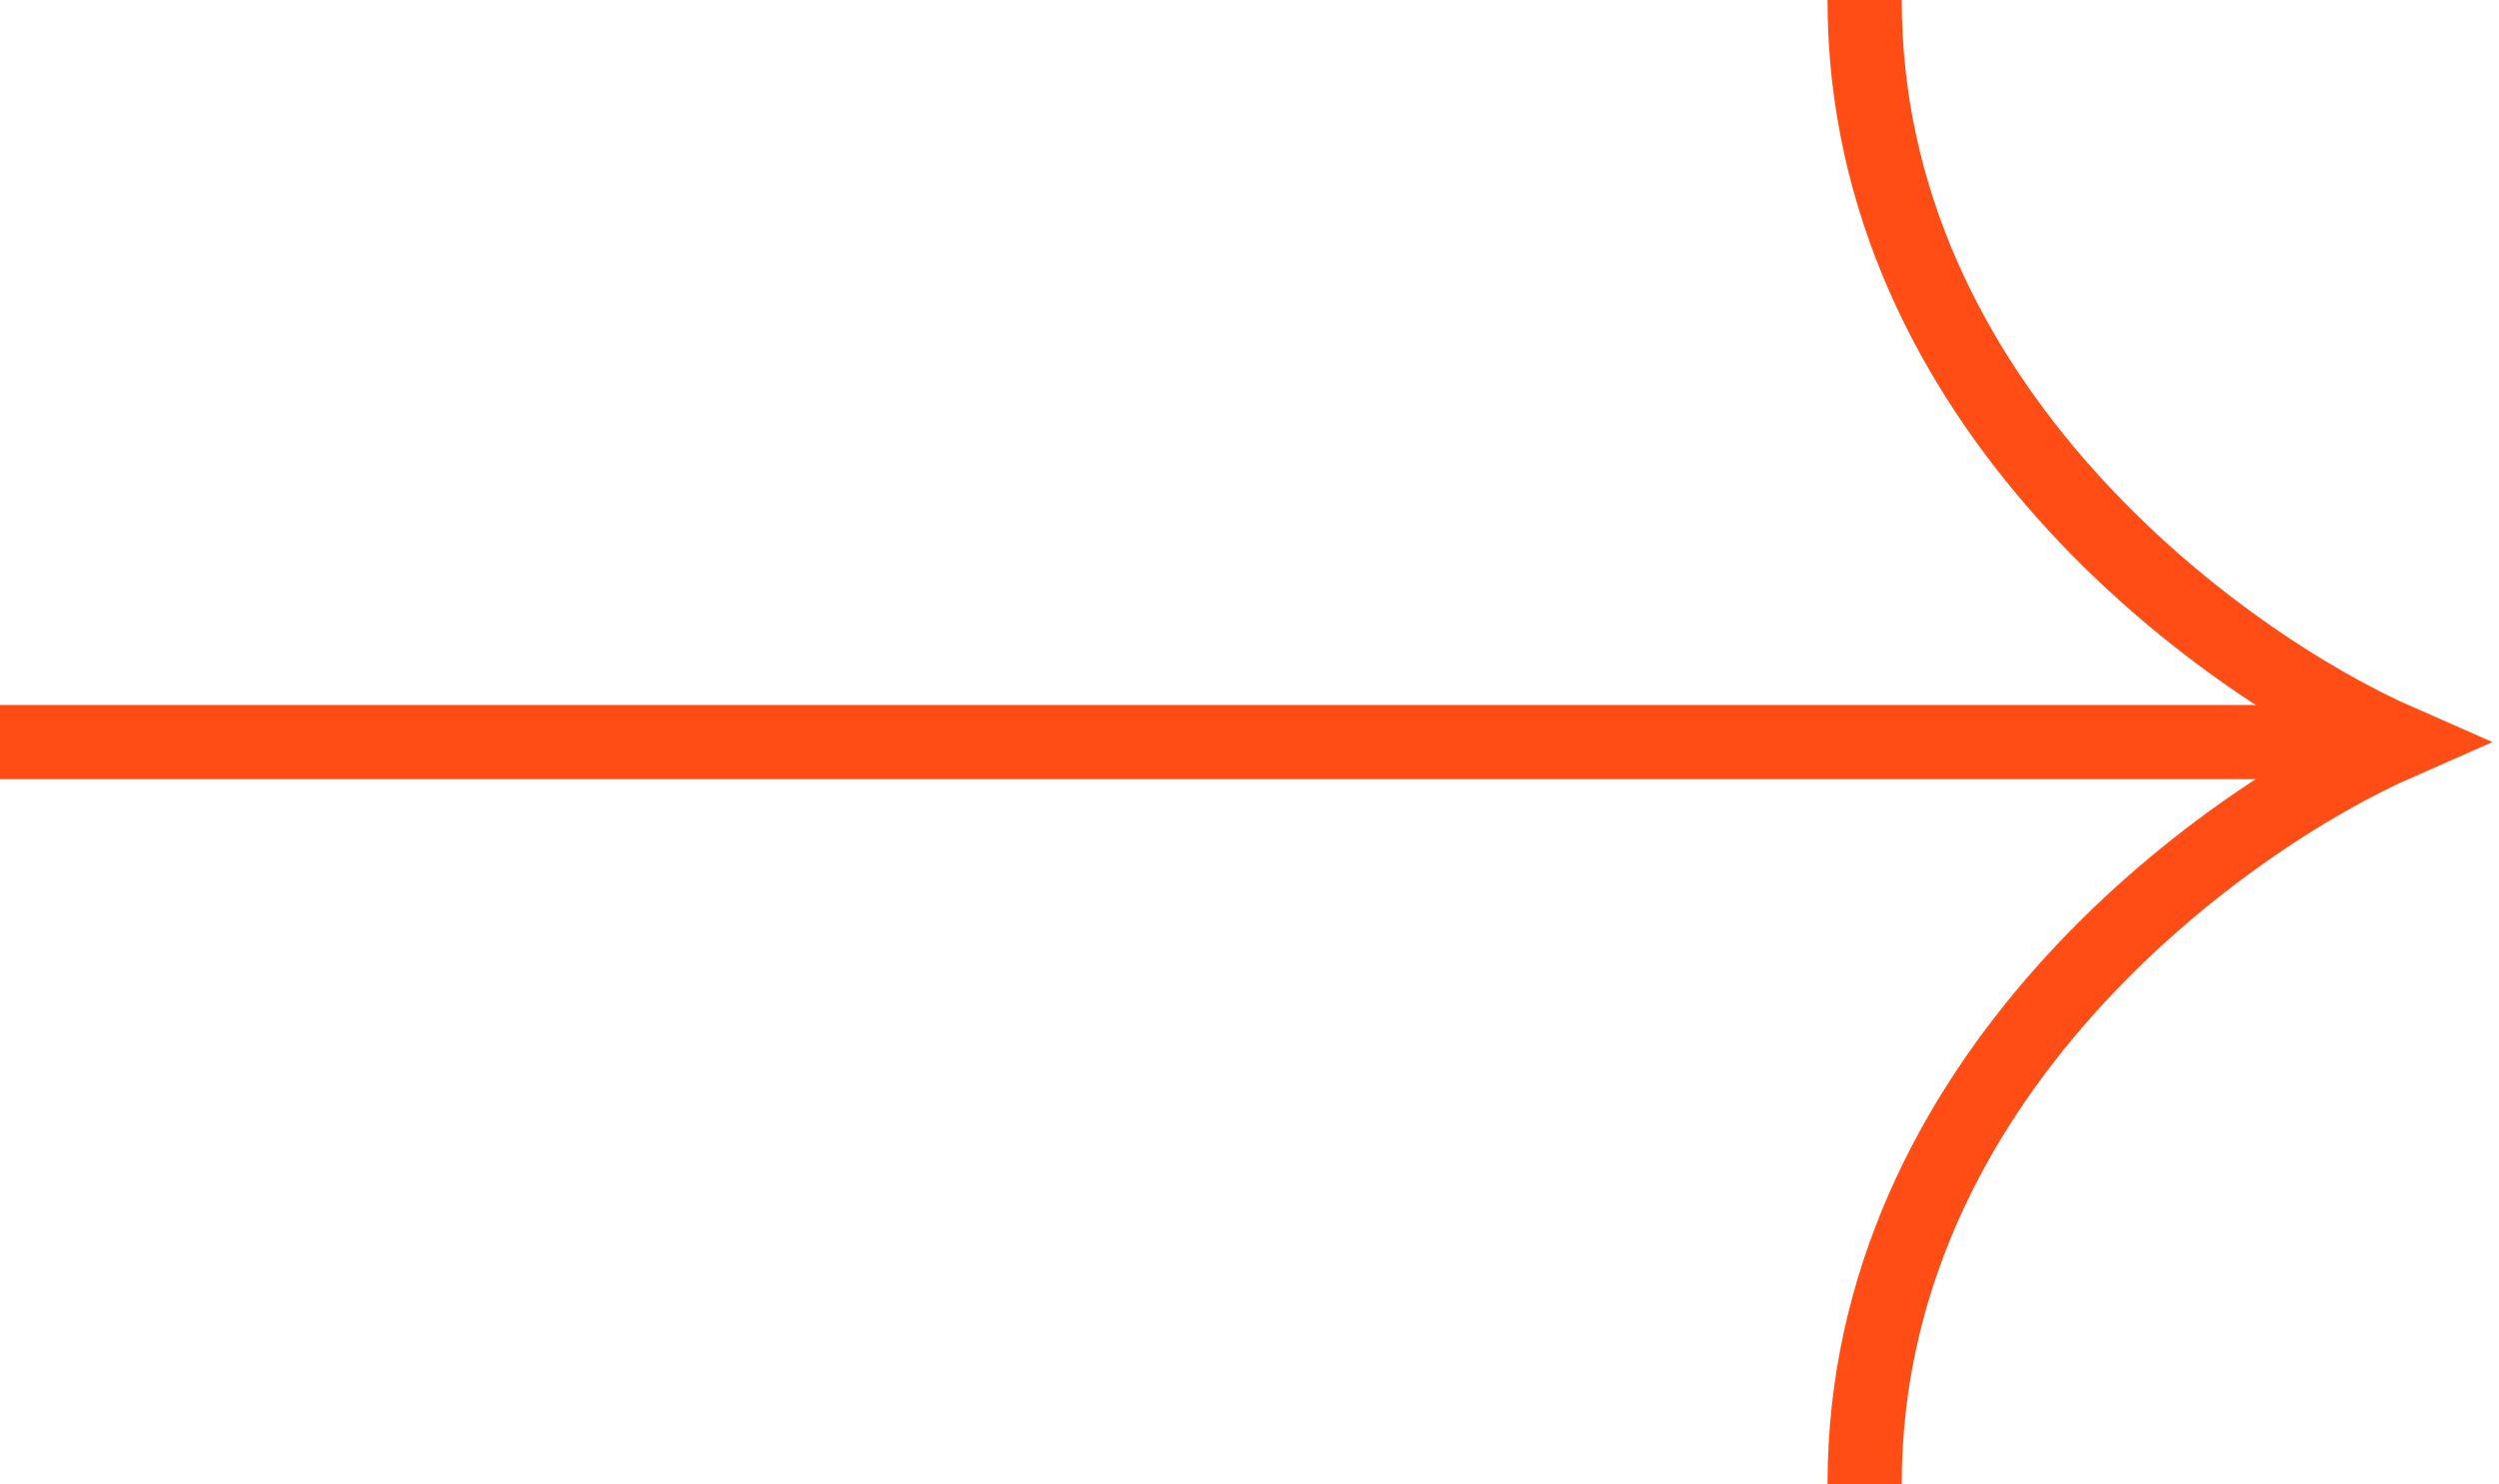
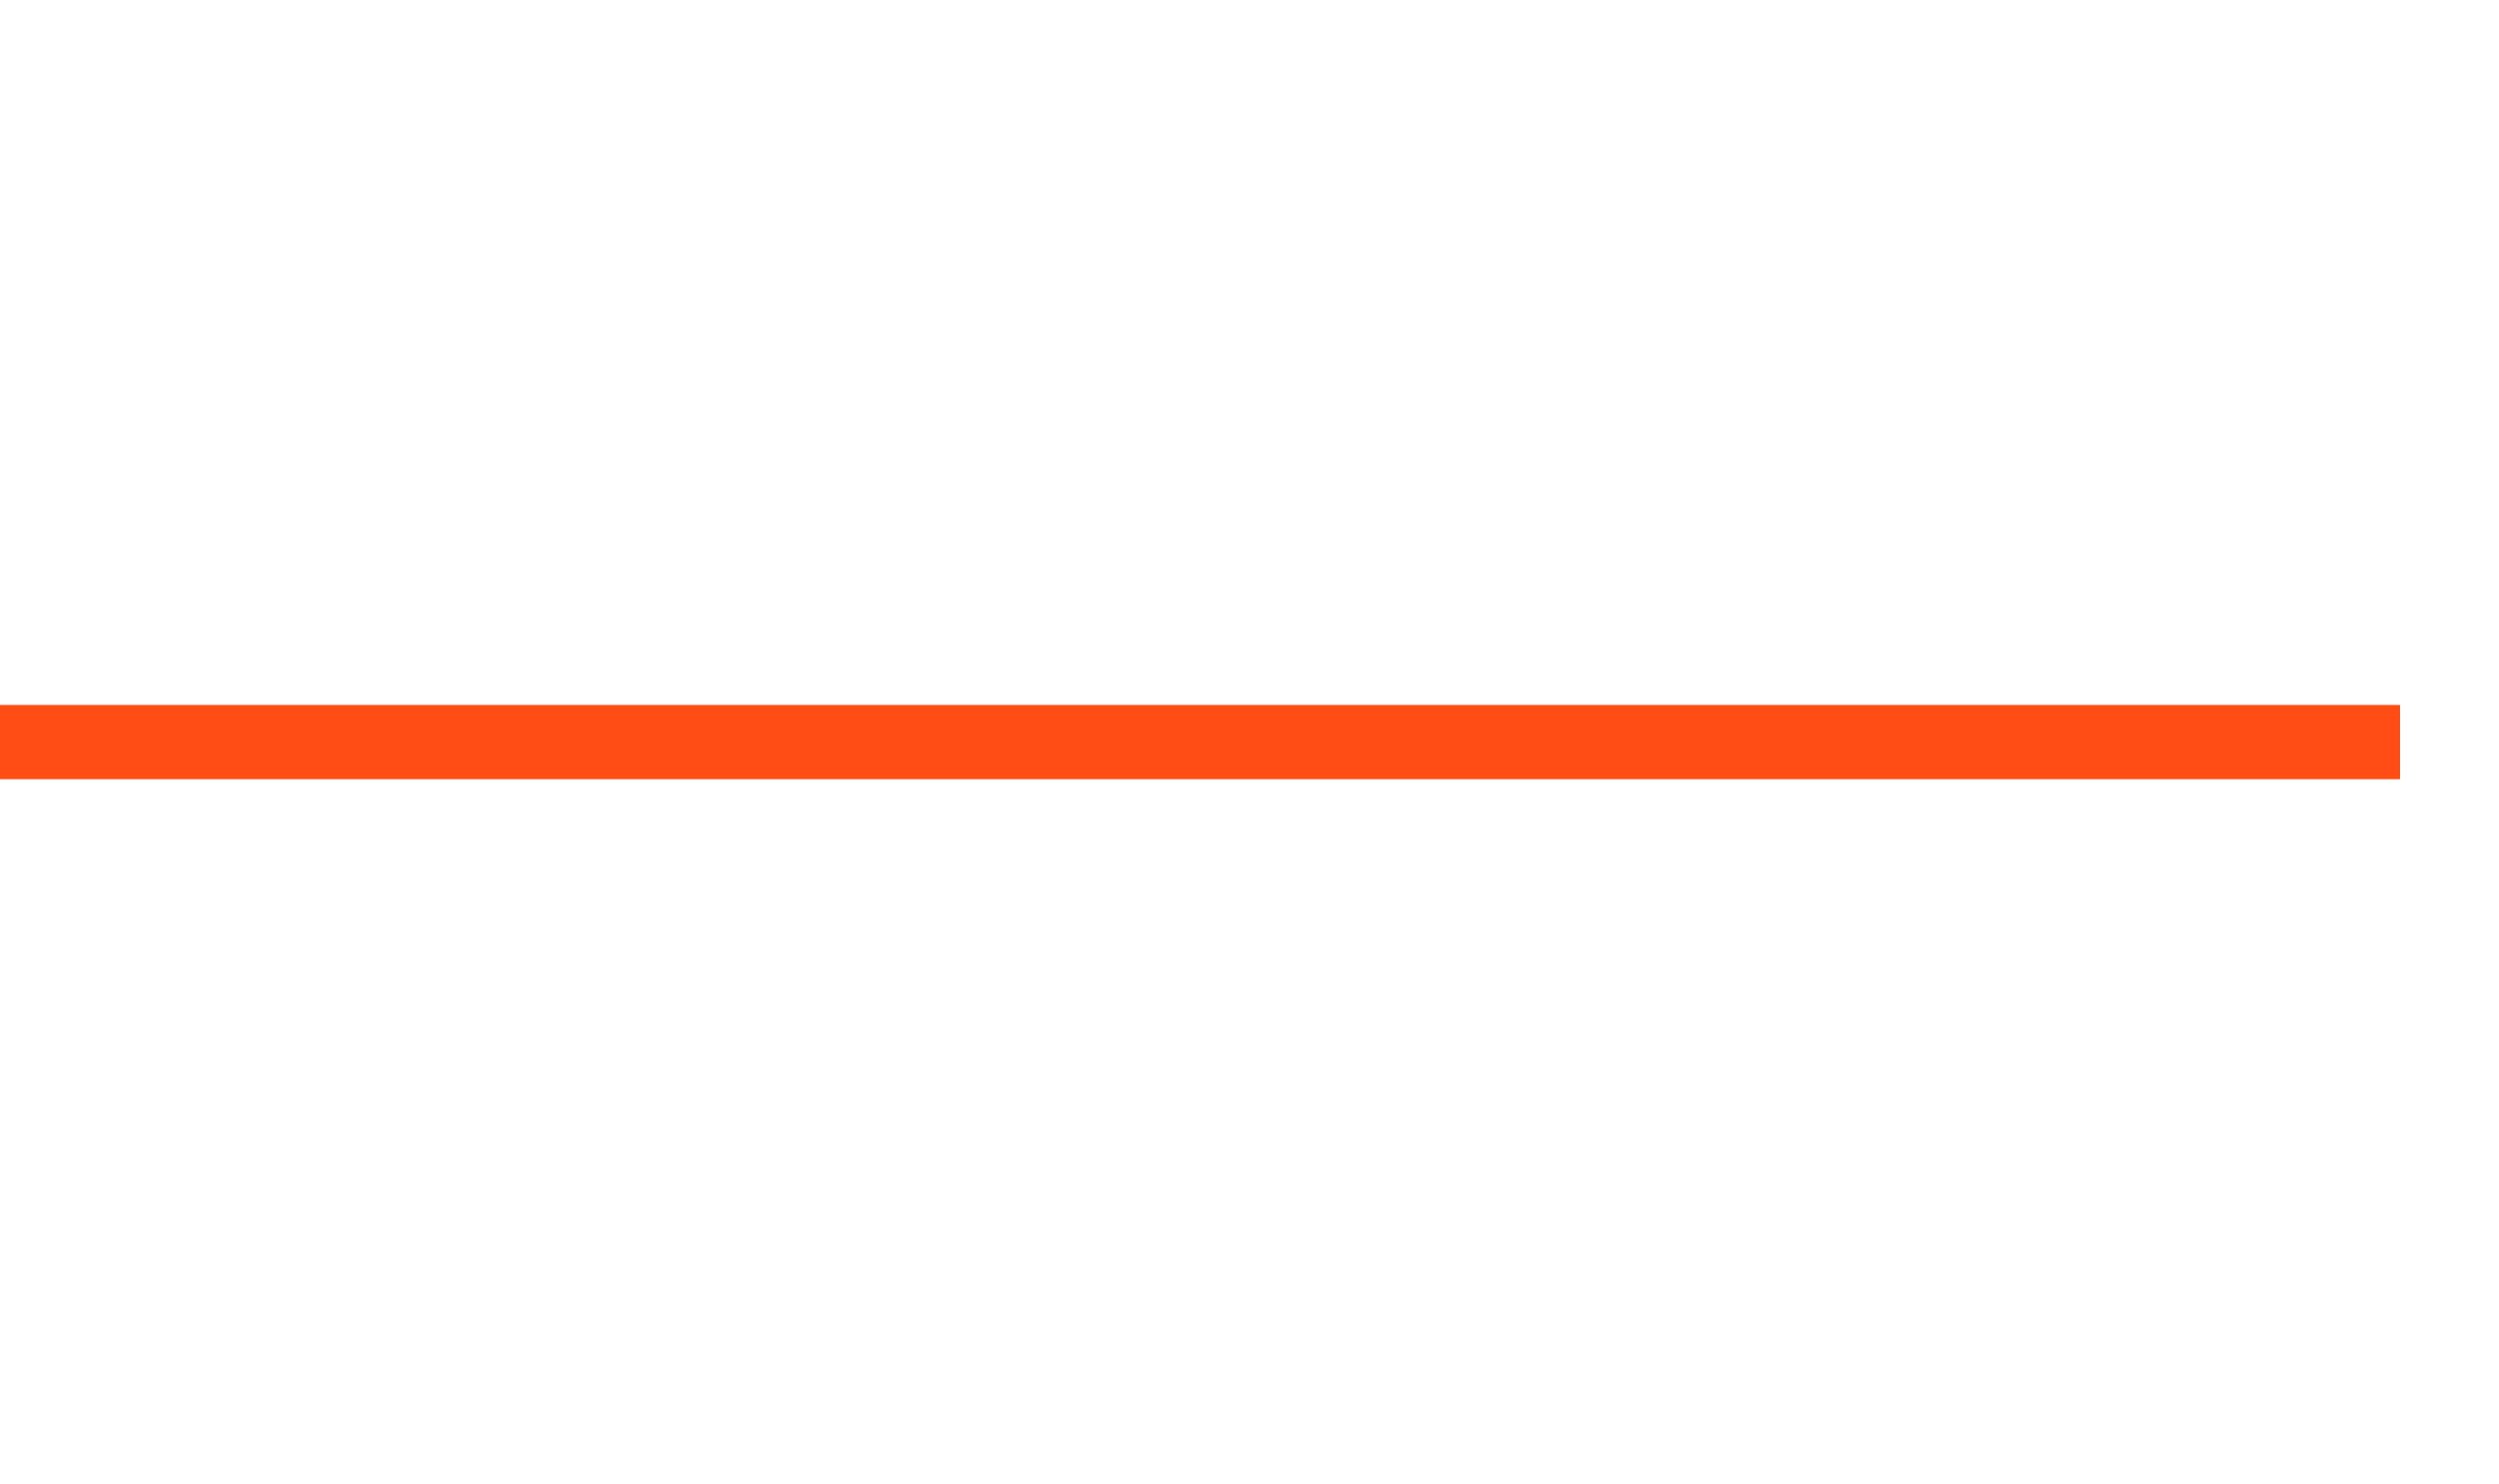
<svg xmlns="http://www.w3.org/2000/svg" width="101" height="60" viewBox="0 0 101 60" fill="none">
-   <path d="M6.55671e-08 31.5L97 31.5L97 28.5L-6.55671e-08 28.5L6.55671e-08 31.5Z" fill="#FF4D15" />
-   <path d="M75.361 4.76837e-06C75.361 16.405 89.787 26.835 97 30C89.787 33.165 75.361 43.595 75.361 60" stroke="#FF4D15" stroke-width="3" />
+   <path d="M6.55671e-08 31.5L97 31.5L97 28.5L-6.55671e-08 28.5Z" fill="#FF4D15" />
</svg>